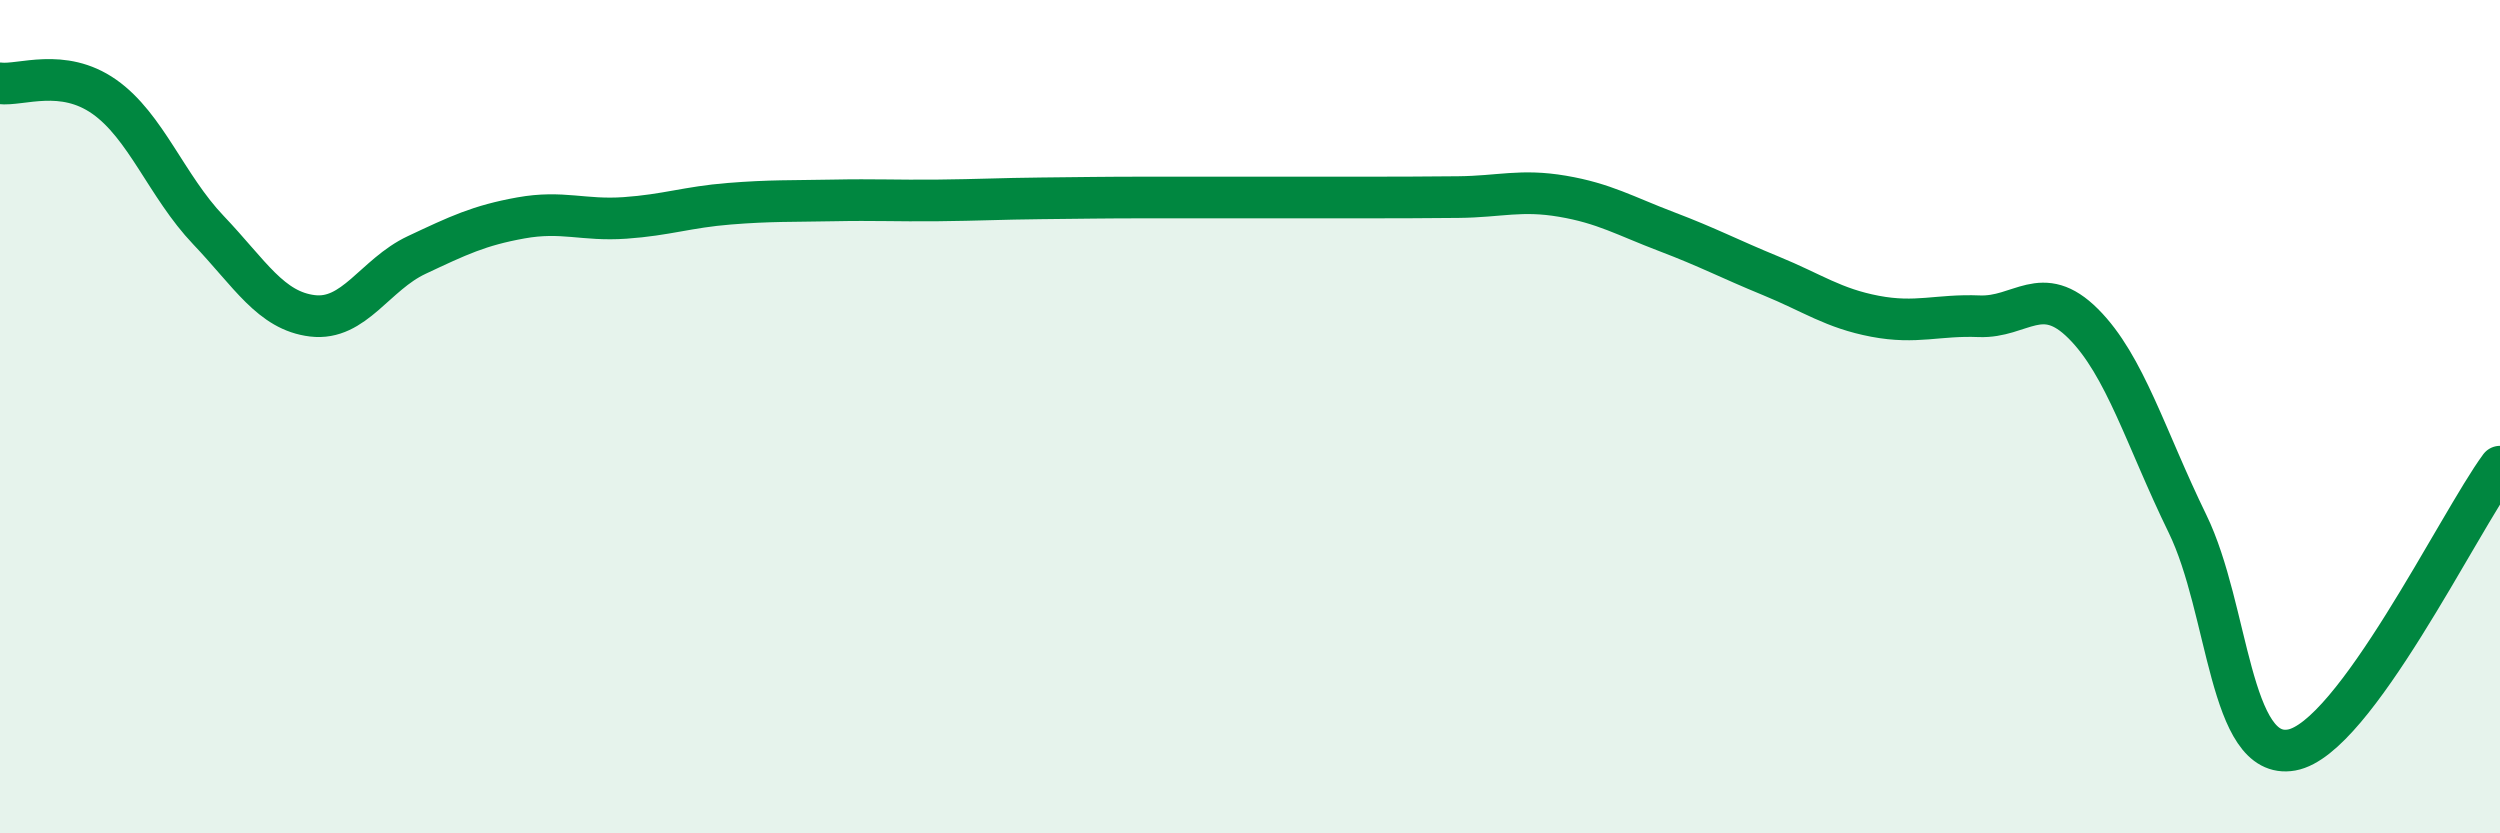
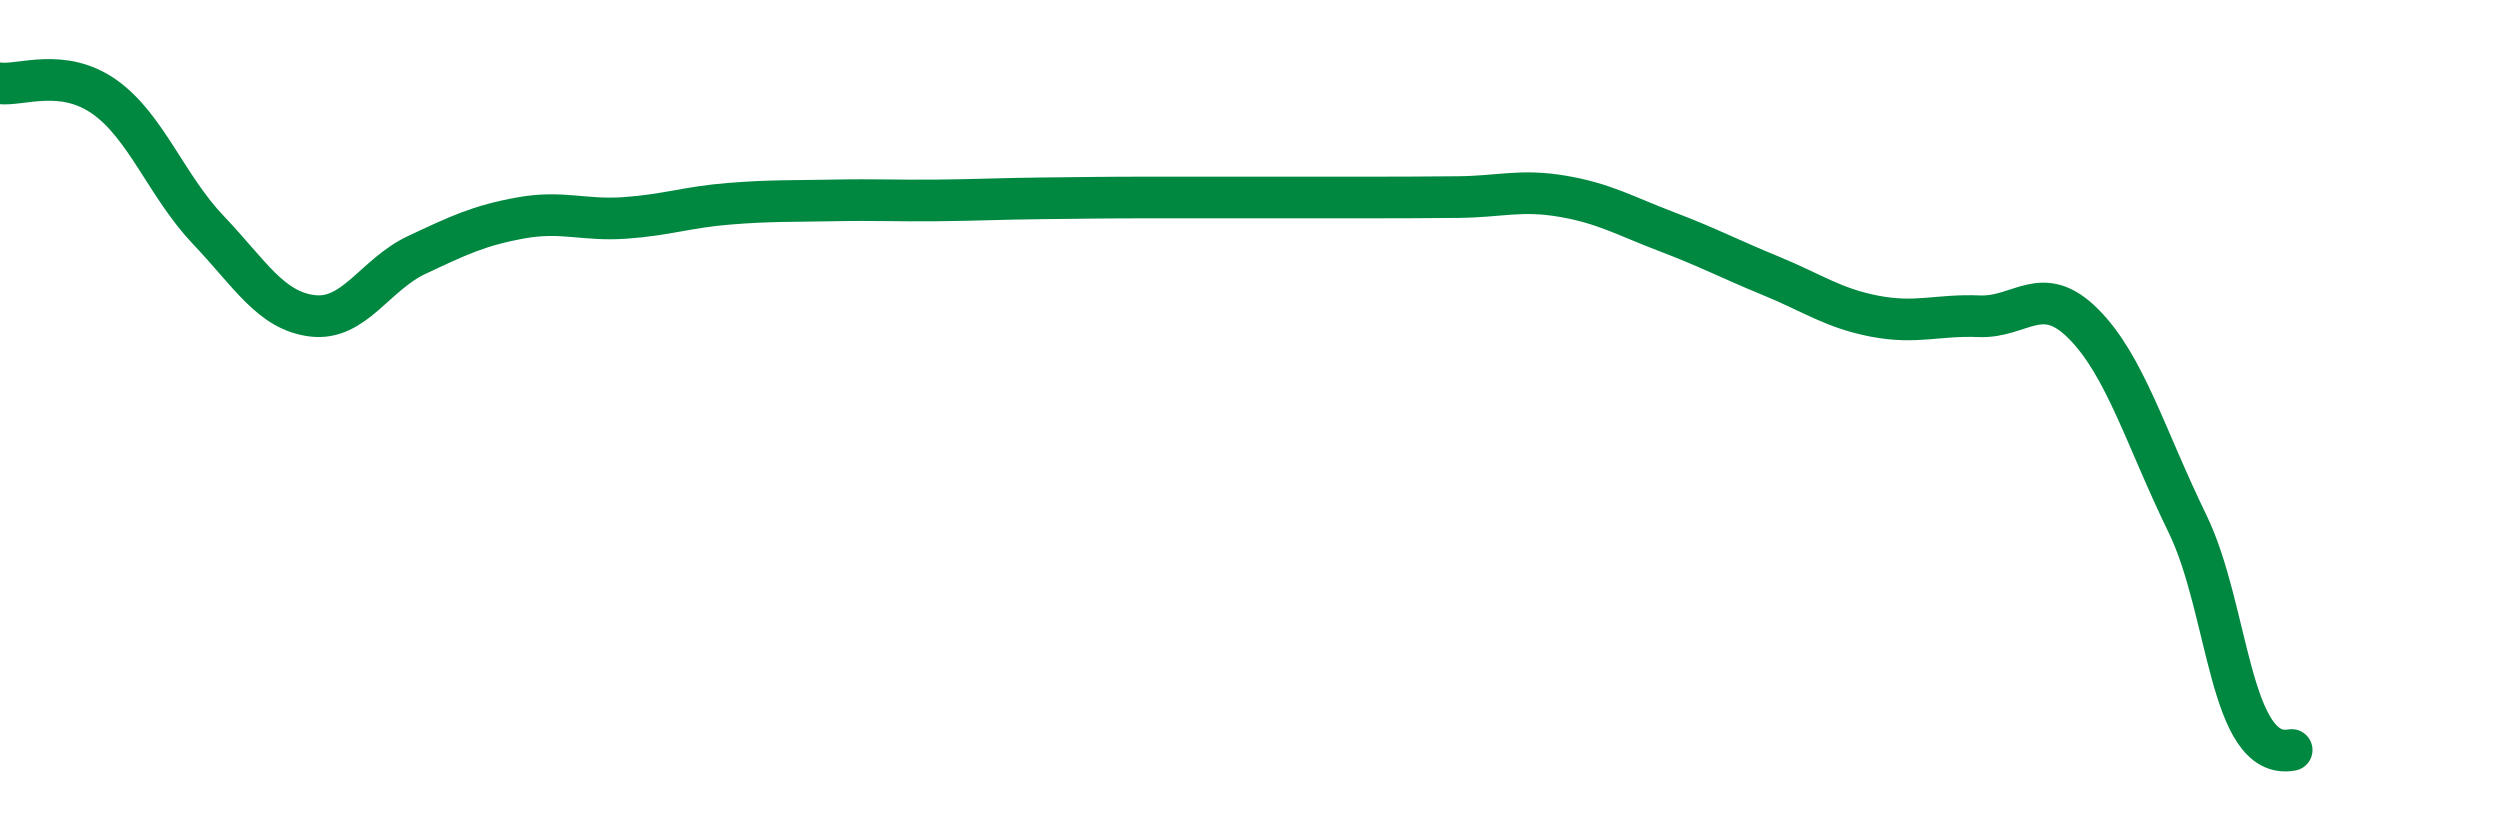
<svg xmlns="http://www.w3.org/2000/svg" width="60" height="20" viewBox="0 0 60 20">
-   <path d="M 0,2 C 0.5,2.06 1.5,1.62 2.5,2.32 C 3.5,3.02 4,4.47 5,5.52 C 6,6.57 6.5,7.46 7.5,7.58 C 8.5,7.7 9,6.59 10,6.12 C 11,5.65 11.5,5.41 12.5,5.23 C 13.5,5.05 14,5.3 15,5.23 C 16,5.16 16.5,4.97 17.5,4.89 C 18.5,4.81 19,4.83 20,4.81 C 21,4.79 21.5,4.82 22.5,4.81 C 23.5,4.8 24,4.77 25,4.76 C 26,4.75 26.5,4.74 27.5,4.74 C 28.5,4.74 29,4.74 30,4.74 C 31,4.74 31.5,4.74 32.5,4.74 C 33.5,4.74 34,4.74 35,4.73 C 36,4.72 36.5,4.54 37.5,4.71 C 38.5,4.88 39,5.18 40,5.56 C 41,5.94 41.5,6.21 42.5,6.62 C 43.5,7.03 44,7.4 45,7.59 C 46,7.78 46.5,7.55 47.5,7.59 C 48.5,7.63 49,6.77 50,7.77 C 51,8.77 51.5,10.52 52.5,12.57 C 53.5,14.62 53.5,18.27 55,18 C 56.5,17.73 59,12.56 60,11.2L60 20L0 20Z" fill="#008740" opacity="0.1" stroke-linecap="round" stroke-linejoin="round" />
-   <path d="M 0,2 C 0.5,2.06 1.5,1.62 2.5,2.32 C 3.5,3.02 4,4.47 5,5.52 C 6,6.57 6.5,7.46 7.5,7.58 C 8.5,7.7 9,6.59 10,6.12 C 11,5.65 11.5,5.41 12.5,5.23 C 13.5,5.05 14,5.3 15,5.23 C 16,5.16 16.5,4.97 17.5,4.89 C 18.5,4.81 19,4.83 20,4.81 C 21,4.79 21.5,4.82 22.5,4.81 C 23.5,4.8 24,4.77 25,4.76 C 26,4.75 26.5,4.74 27.5,4.74 C 28.5,4.74 29,4.74 30,4.74 C 31,4.74 31.5,4.74 32.5,4.74 C 33.5,4.74 34,4.74 35,4.73 C 36,4.72 36.5,4.54 37.5,4.71 C 38.5,4.88 39,5.18 40,5.56 C 41,5.94 41.5,6.21 42.5,6.62 C 43.5,7.03 44,7.4 45,7.59 C 46,7.78 46.5,7.55 47.5,7.59 C 48.5,7.63 49,6.77 50,7.77 C 51,8.77 51.5,10.52 52.5,12.57 C 53.5,14.62 53.5,18.27 55,18 C 56.5,17.73 59,12.56 60,11.2" stroke="#008740" stroke-width="1" fill="none" stroke-linecap="round" stroke-linejoin="round" />
+   <path d="M 0,2 C 0.5,2.06 1.5,1.62 2.5,2.32 C 3.5,3.02 4,4.47 5,5.52 C 6,6.57 6.5,7.46 7.5,7.58 C 8.5,7.7 9,6.59 10,6.12 C 11,5.65 11.5,5.41 12.5,5.23 C 13.5,5.05 14,5.3 15,5.23 C 16,5.16 16.5,4.97 17.5,4.89 C 18.5,4.81 19,4.83 20,4.81 C 21,4.79 21.5,4.82 22.5,4.81 C 23.5,4.8 24,4.77 25,4.76 C 26,4.75 26.5,4.74 27.5,4.74 C 28.5,4.74 29,4.74 30,4.74 C 31,4.74 31.5,4.74 32.5,4.74 C 33.5,4.74 34,4.74 35,4.73 C 36,4.72 36.5,4.54 37.5,4.71 C 38.5,4.88 39,5.18 40,5.56 C 41,5.94 41.5,6.21 42.5,6.62 C 43.5,7.03 44,7.4 45,7.59 C 46,7.78 46.5,7.55 47.5,7.59 C 48.5,7.63 49,6.77 50,7.77 C 51,8.77 51.5,10.52 52.5,12.57 C 53.5,14.62 53.5,18.27 55,18 " stroke="#008740" stroke-width="1" fill="none" stroke-linecap="round" stroke-linejoin="round" />
</svg>